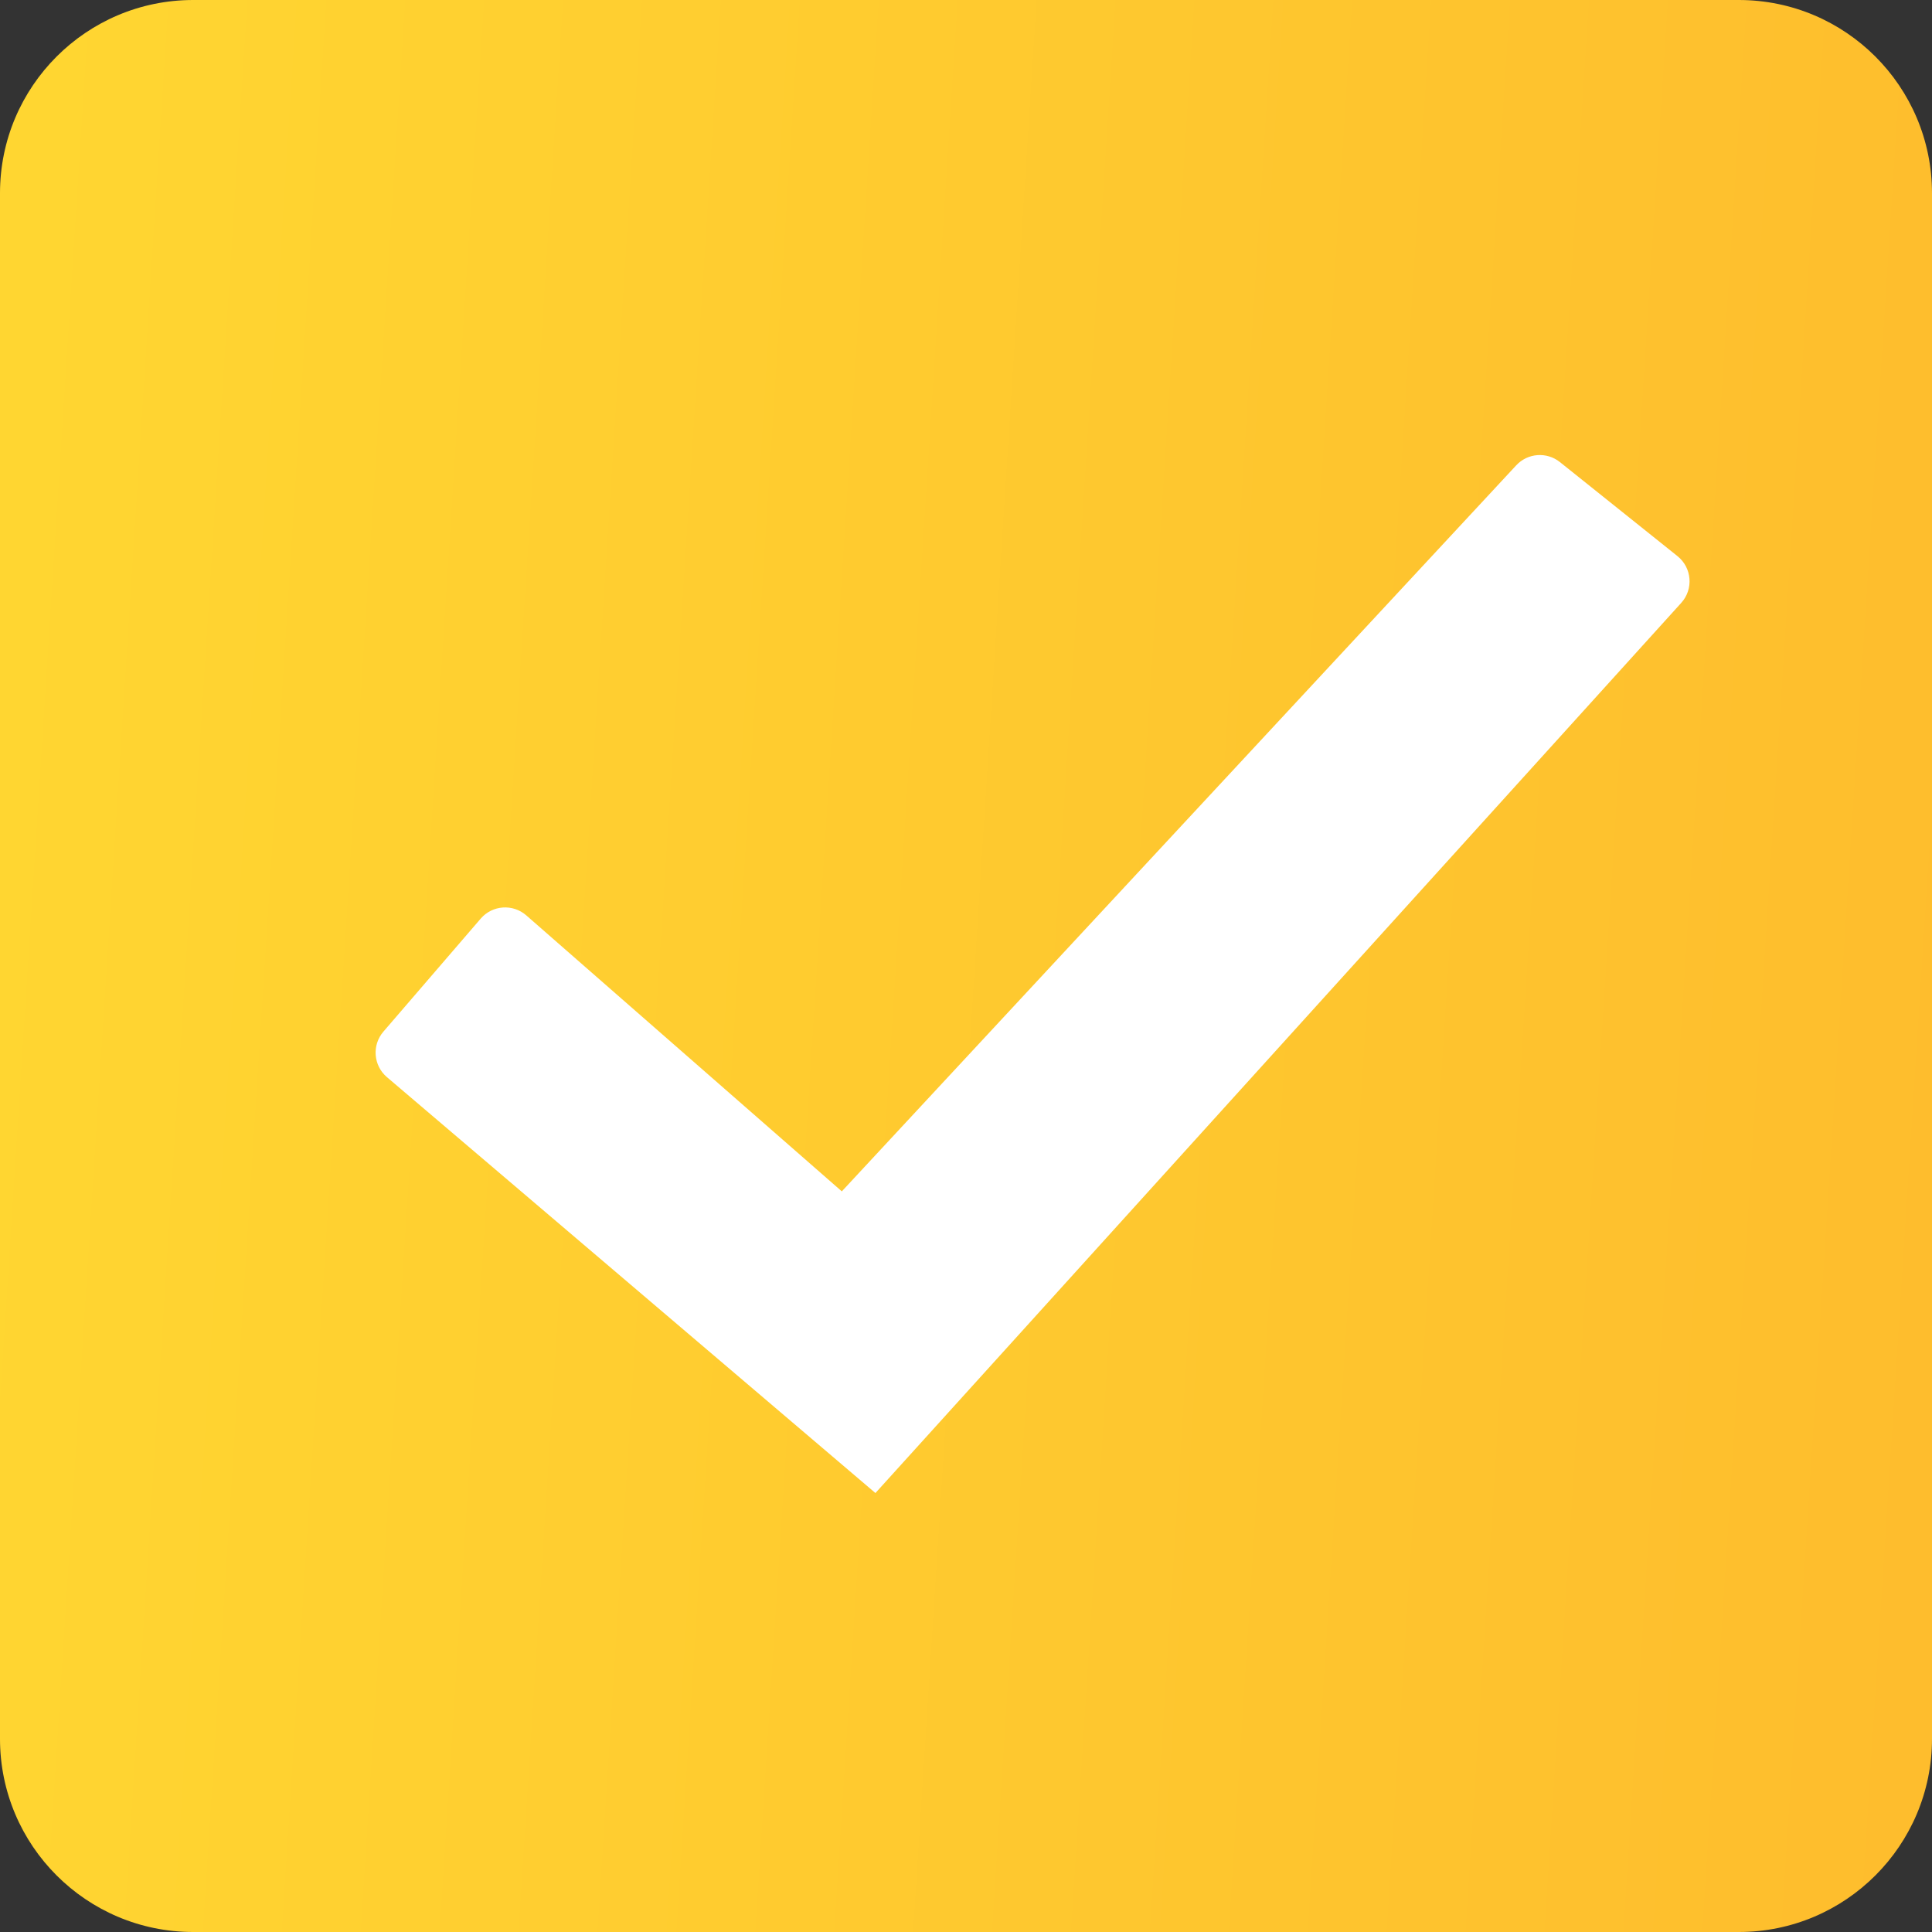
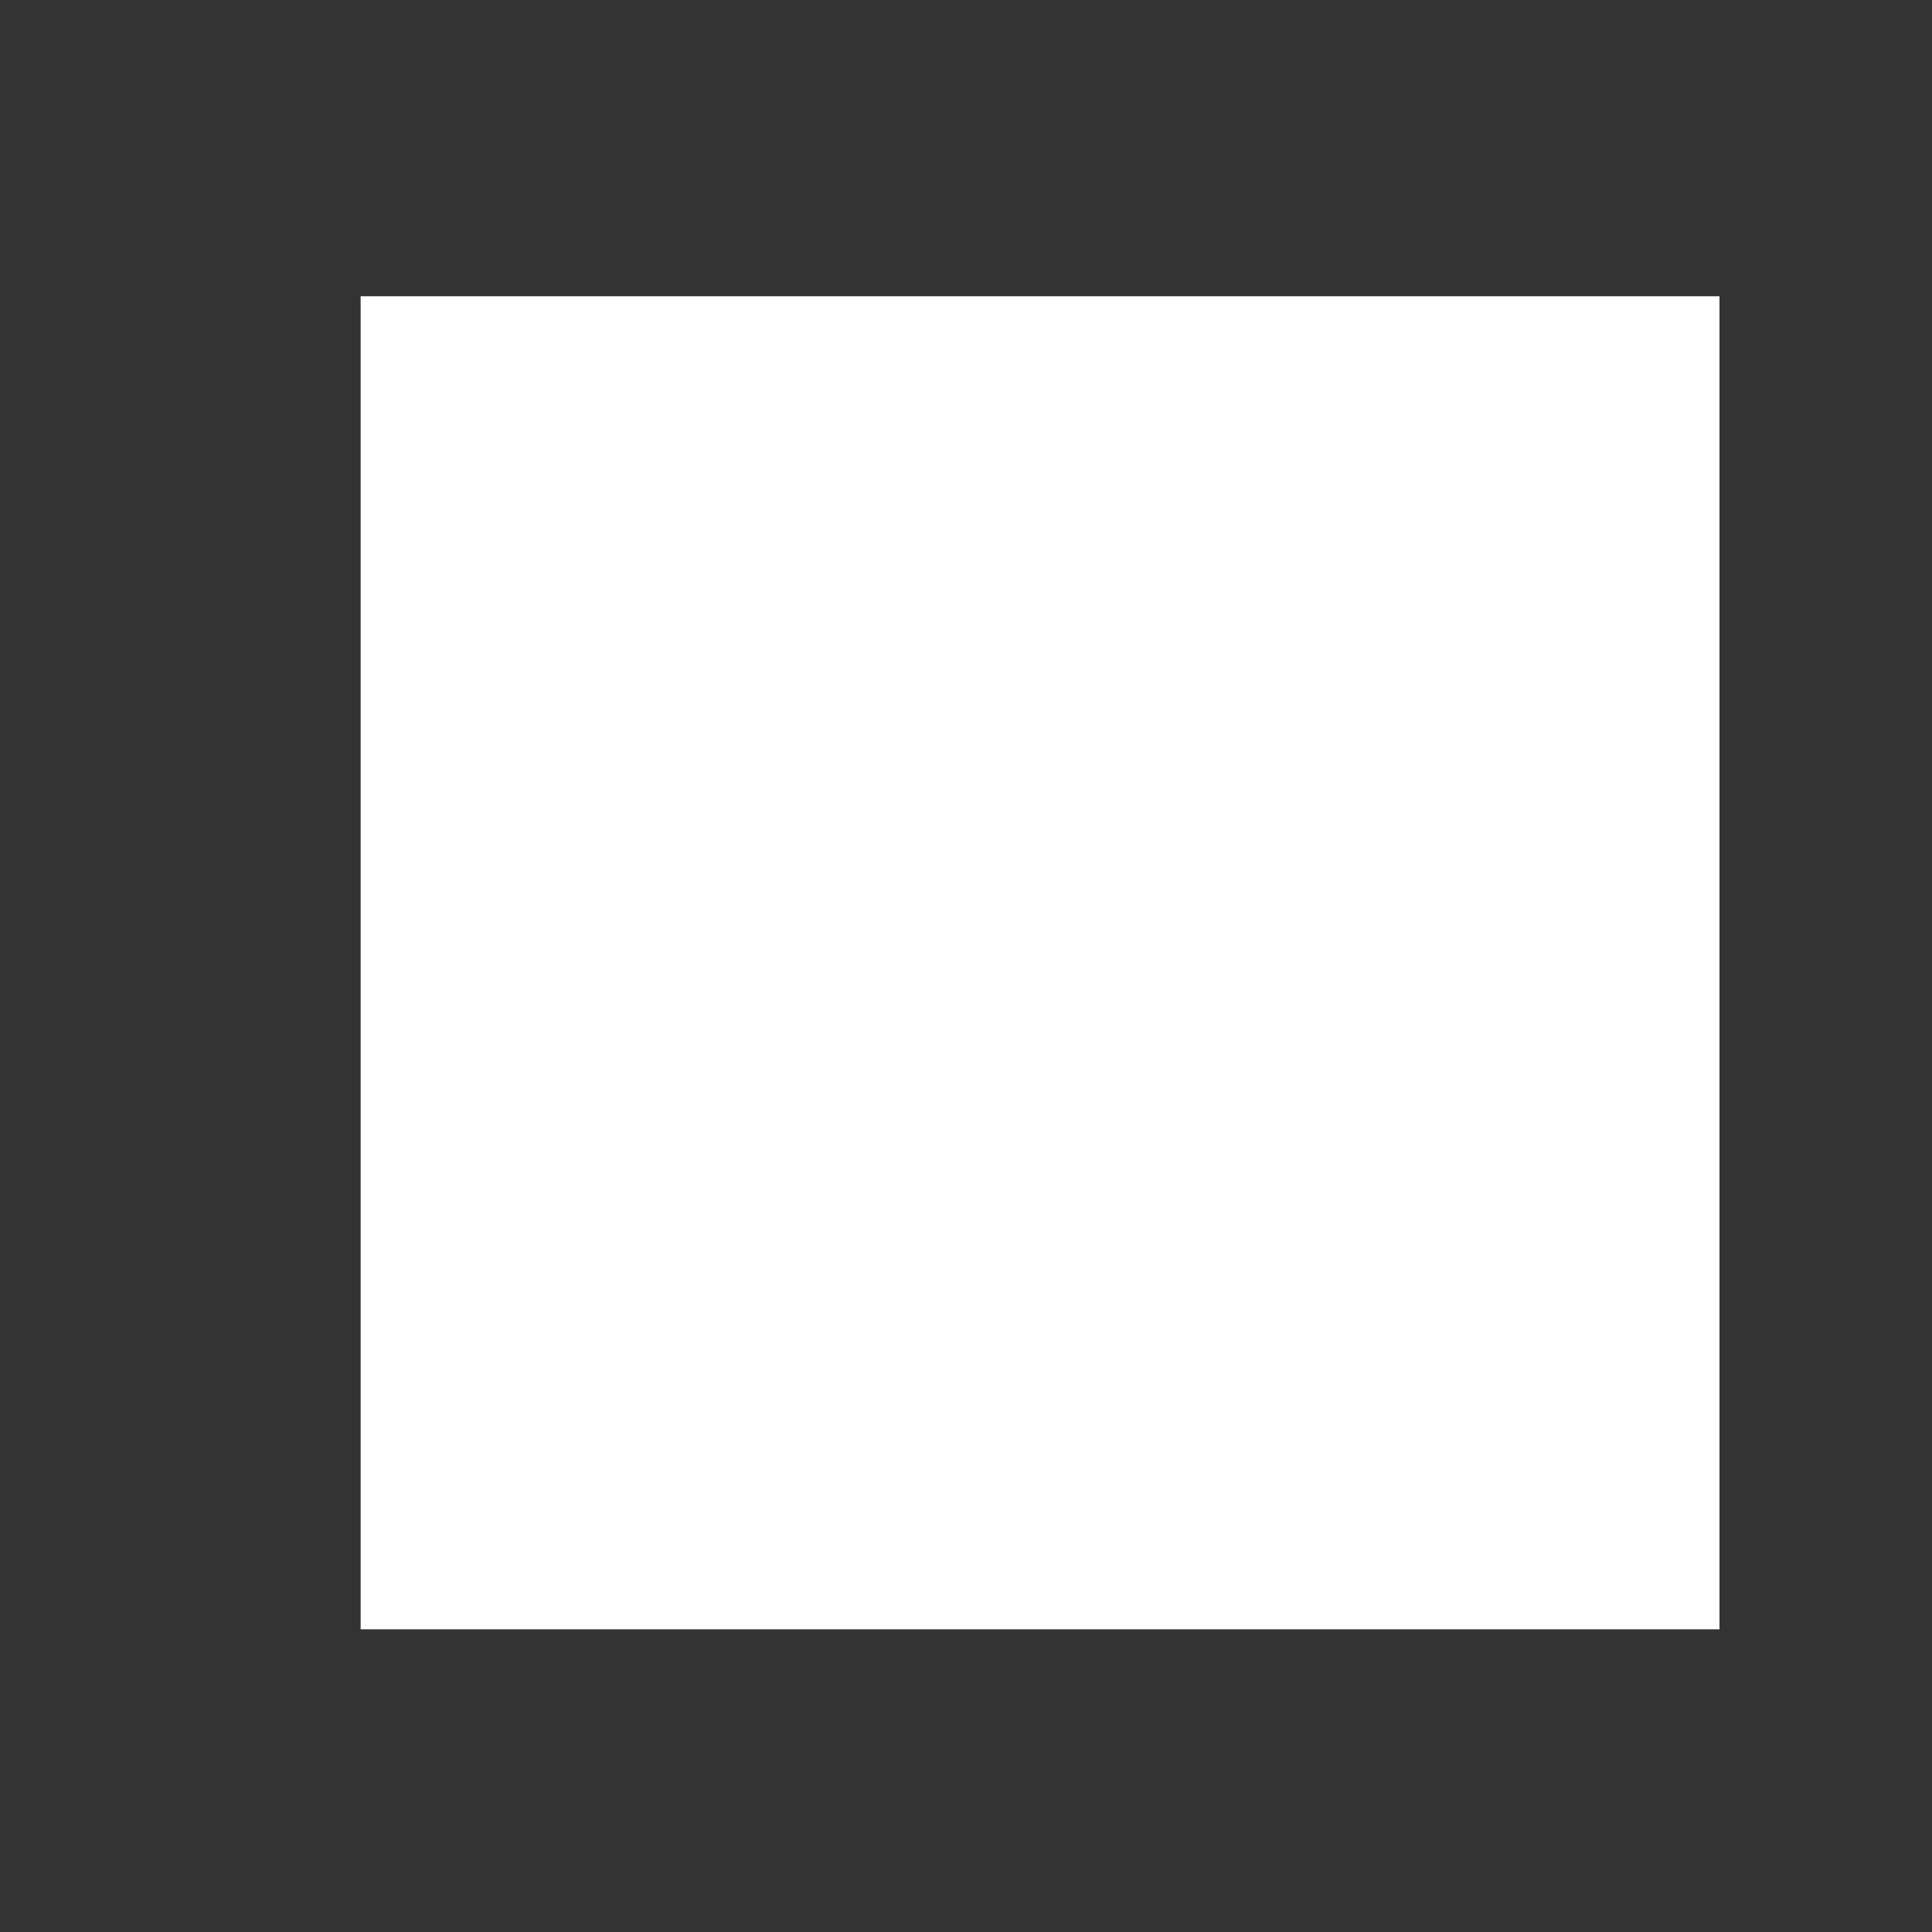
<svg xmlns="http://www.w3.org/2000/svg" width="600" height="600" viewBox="0 0 600 600" fill="none">
  <rect x="0" y="0" width="600" height="600" fill="#333333" stroke="none" />
  <rect x="112" y="92" width="422" height="414" fill="white" />
-   <path fill-rule="evenodd" clip-rule="evenodd" d="M540 0C573.137 0 600 26.863 600 60V540C600 573.137 573.137 600 540 600H60C26.863 600 0 573.137 0 540V60C0 26.863 26.863 0 60 0H540ZM484.45 143.509C480.361 140.238 474.44 140.676 470.876 144.512L261.433 369.99L163.448 284.283C159.268 280.627 152.91 281.077 149.286 285.286L119.071 320.38C115.454 324.581 115.945 330.924 120.167 334.519L271.872 463.675L522.122 187.234C525.989 182.962 525.455 176.314 520.955 172.714L484.45 143.509Z" fill="url(#paint0_linear_4995_4345)" />
  <defs>
    <linearGradient id="paint0_linear_4995_4345" x1="13.445" y1="32.967" x2="623.663" y2="71.967" gradientUnits="userSpaceOnUse">
      <stop stop-color="#FFD631" />
      <stop offset="1" stop-color="#FEBD2D" />
    </linearGradient>
  </defs>
</svg>